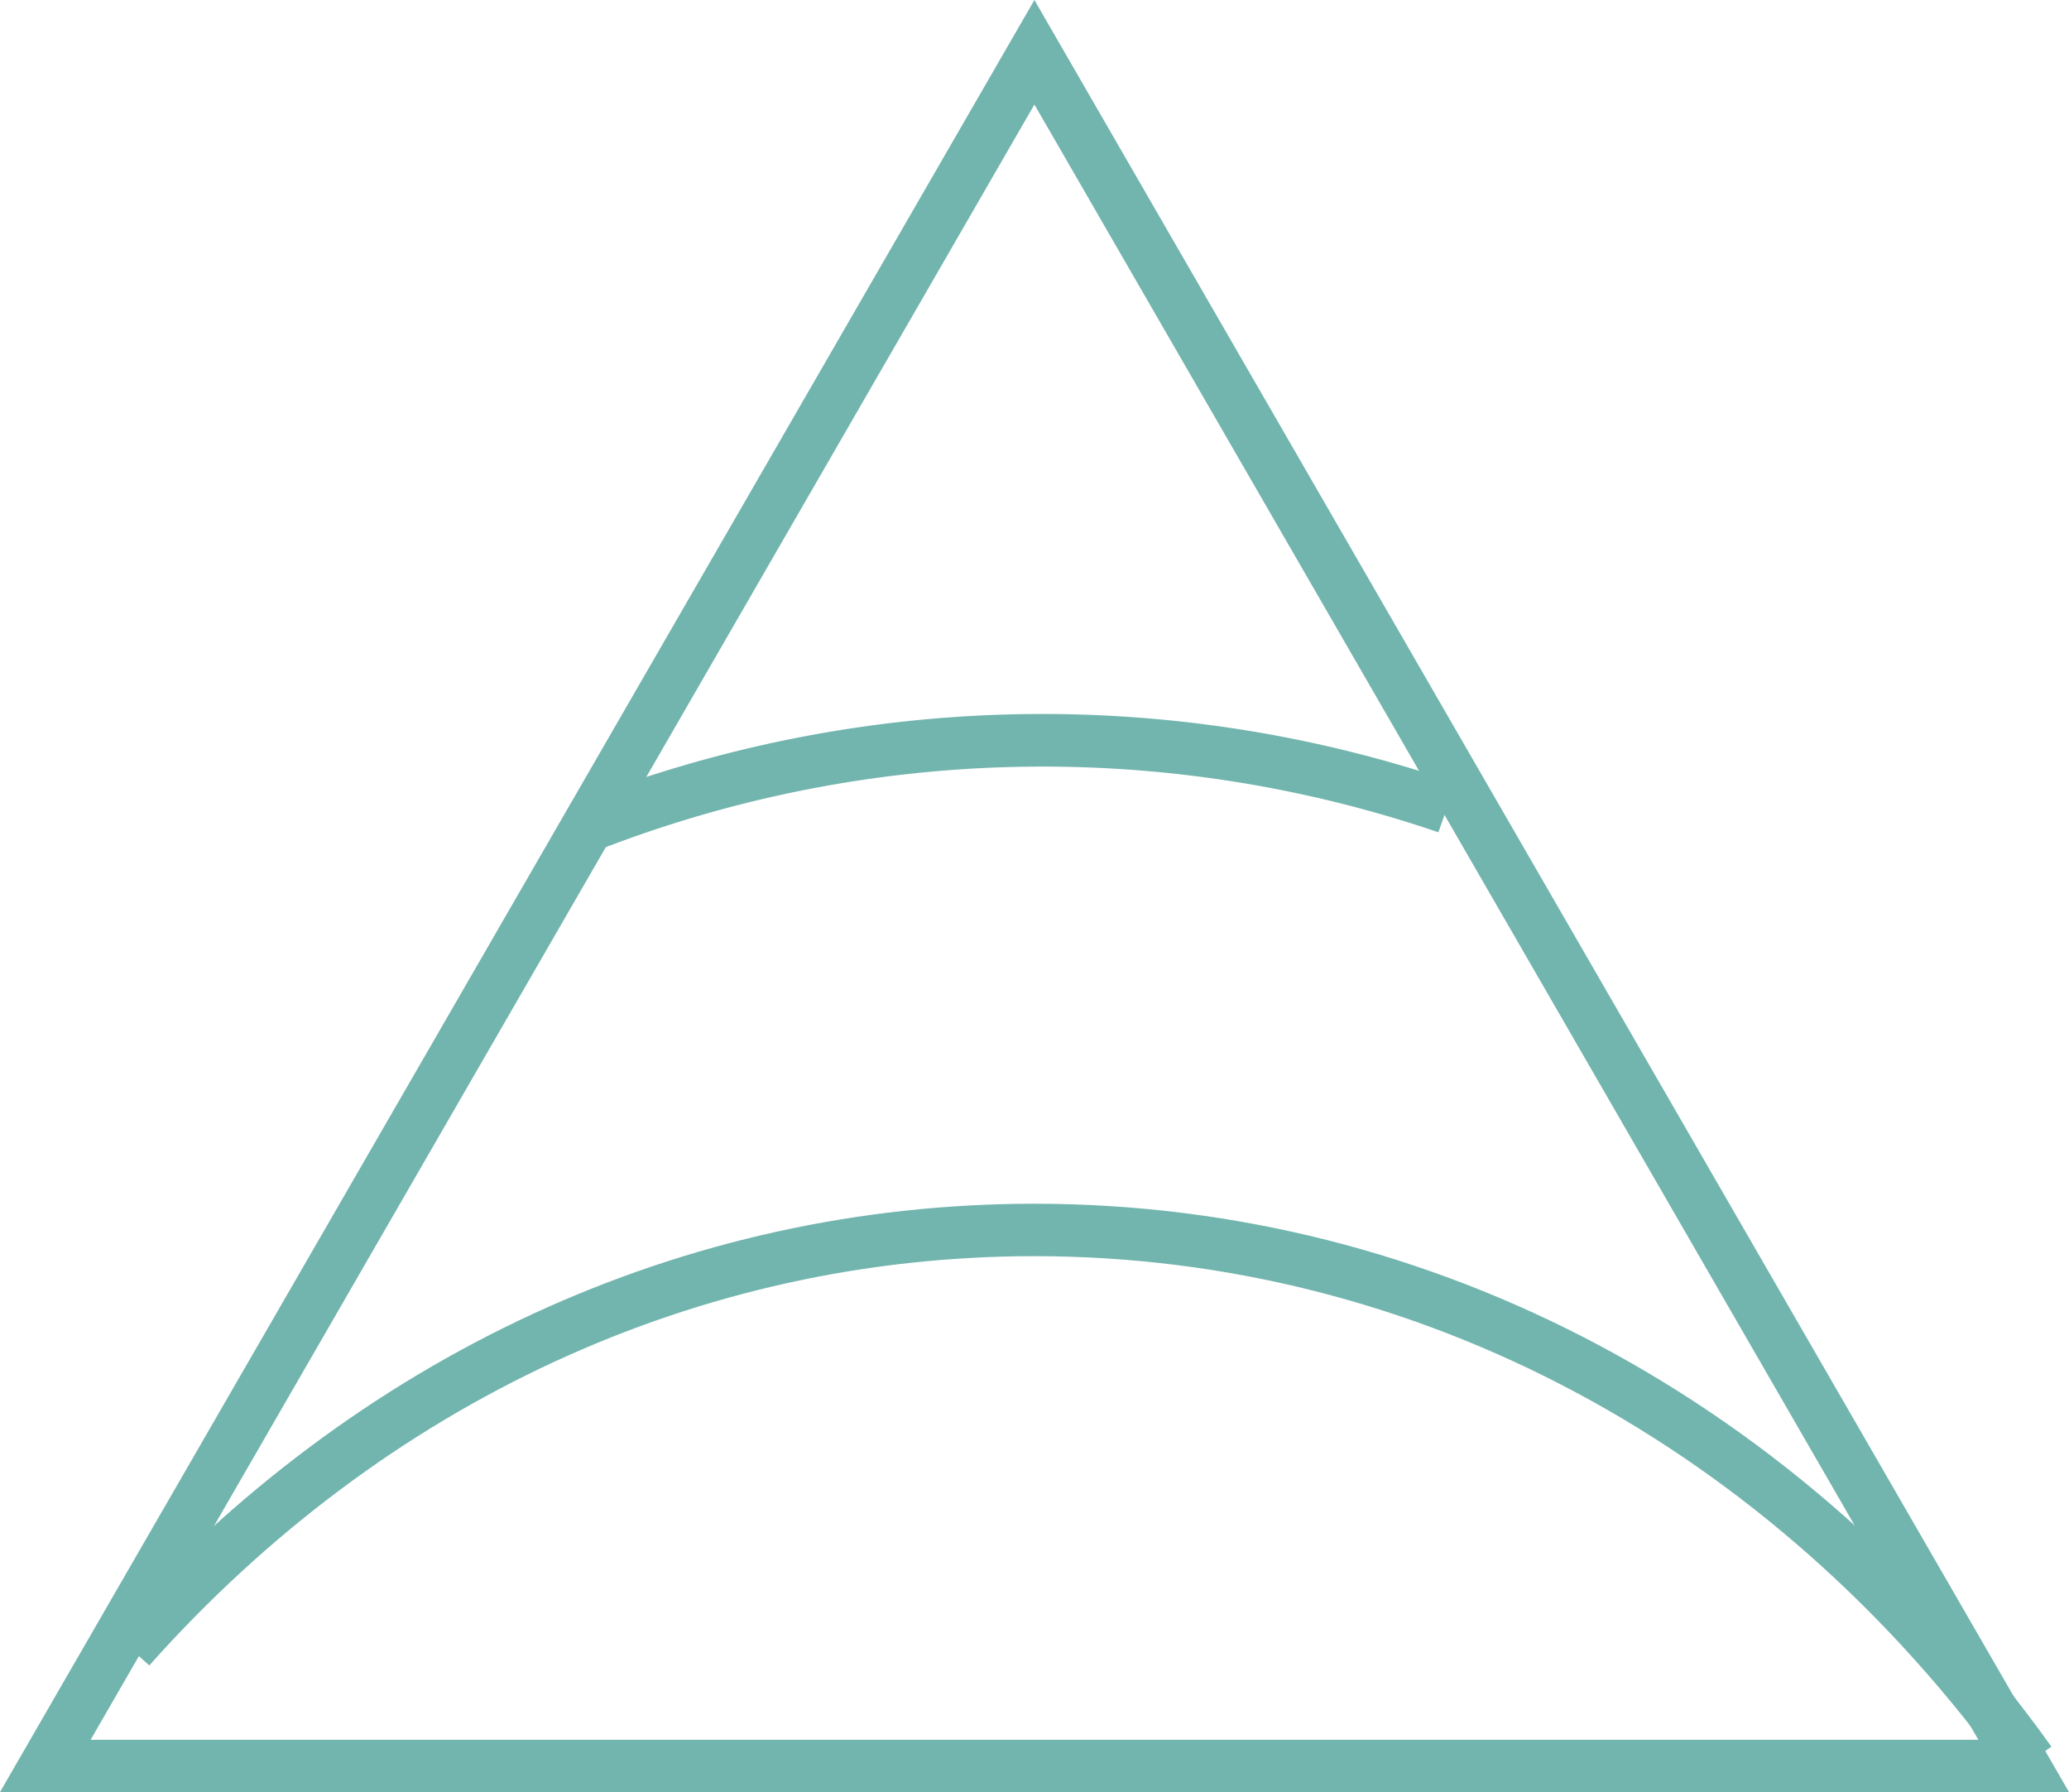
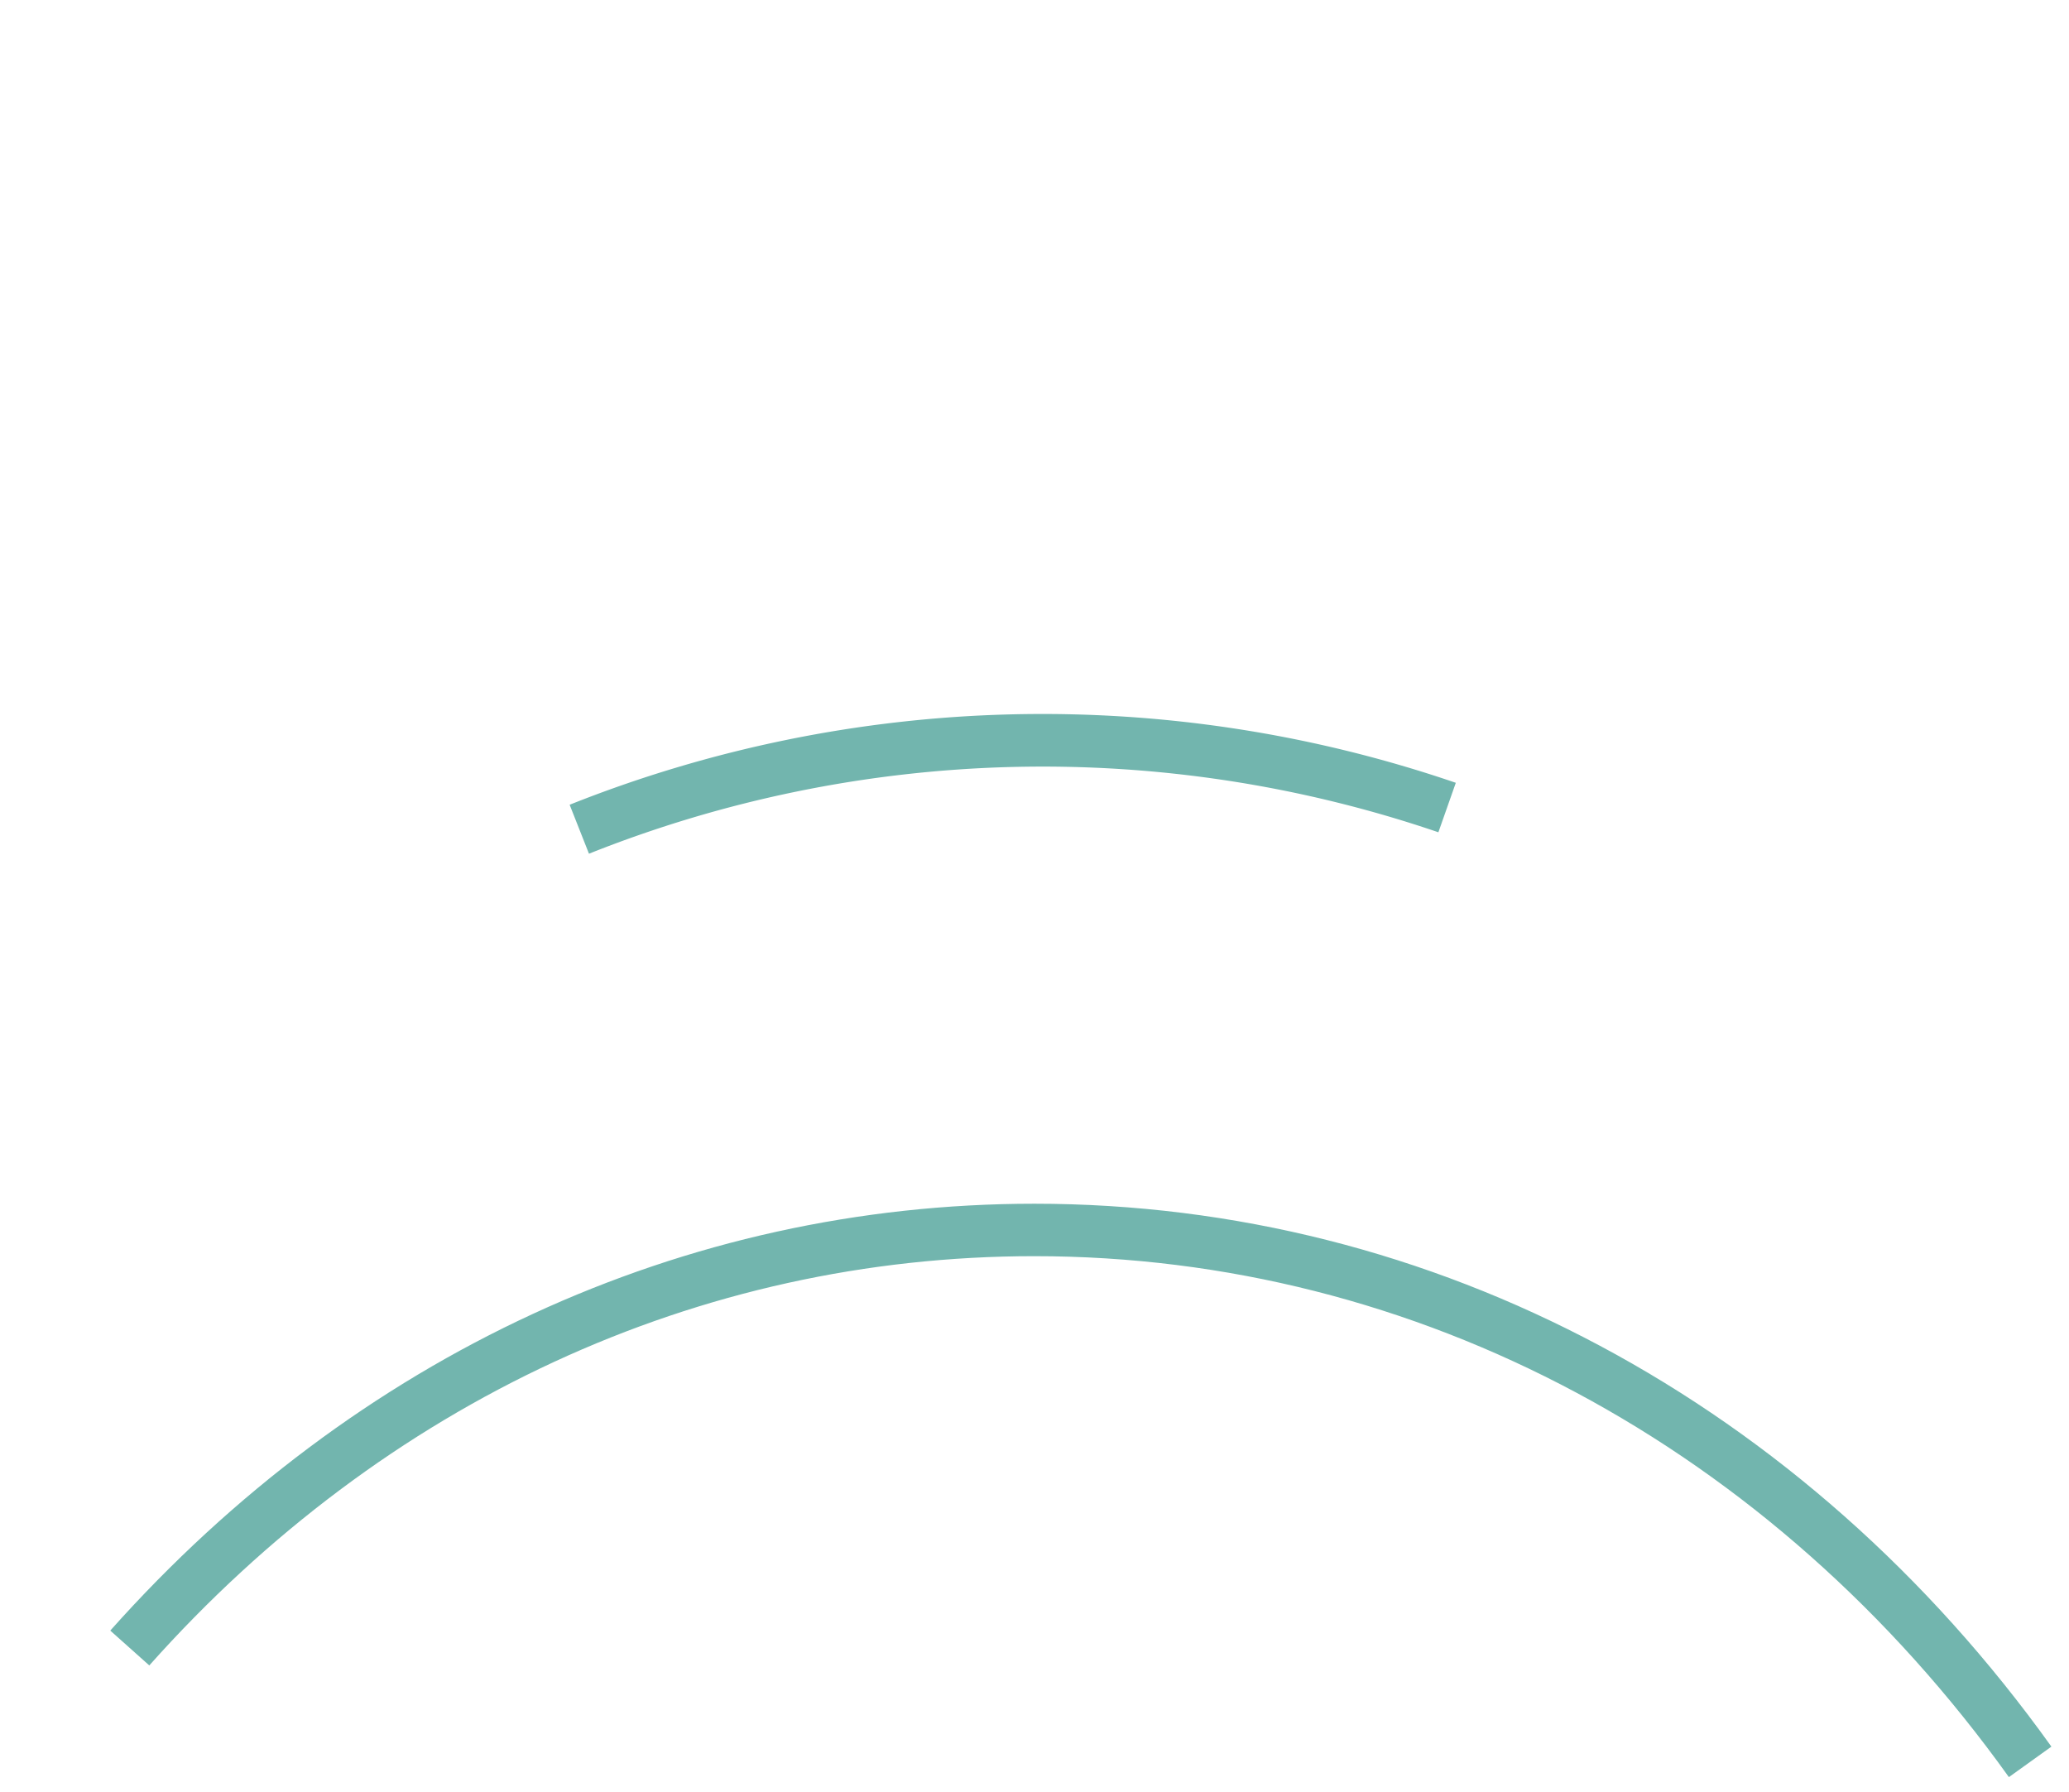
<svg xmlns="http://www.w3.org/2000/svg" viewBox="0 0 118.77 102.86">
  <defs>
    <style>.cls-1{fill:#72b5ae;}</style>
  </defs>
  <g id="Layer_2" data-name="Layer 2">
    <g id="Artwork">
-       <path class="cls-1" d="M118.77,102.86H0L59.38,0ZM5.2,99.86H113.57L59.38,6Z" />
      <path class="cls-1" d="M115.32,102c-13.61-19-34-29.9-55.94-29.9-19.26,0-37.31,8.34-50.81,23.49l-2.24-2c14.08-15.8,32.92-24.5,53.05-24.5,22.92,0,44.2,11.36,58.38,31.16Z" />
      <path class="cls-1" d="M33.81,49,32.7,46.19a73.28,73.28,0,0,1,50.87-1.26l-1,2.84A70.32,70.32,0,0,0,33.81,49Z" />
    </g>
  </g>
</svg>